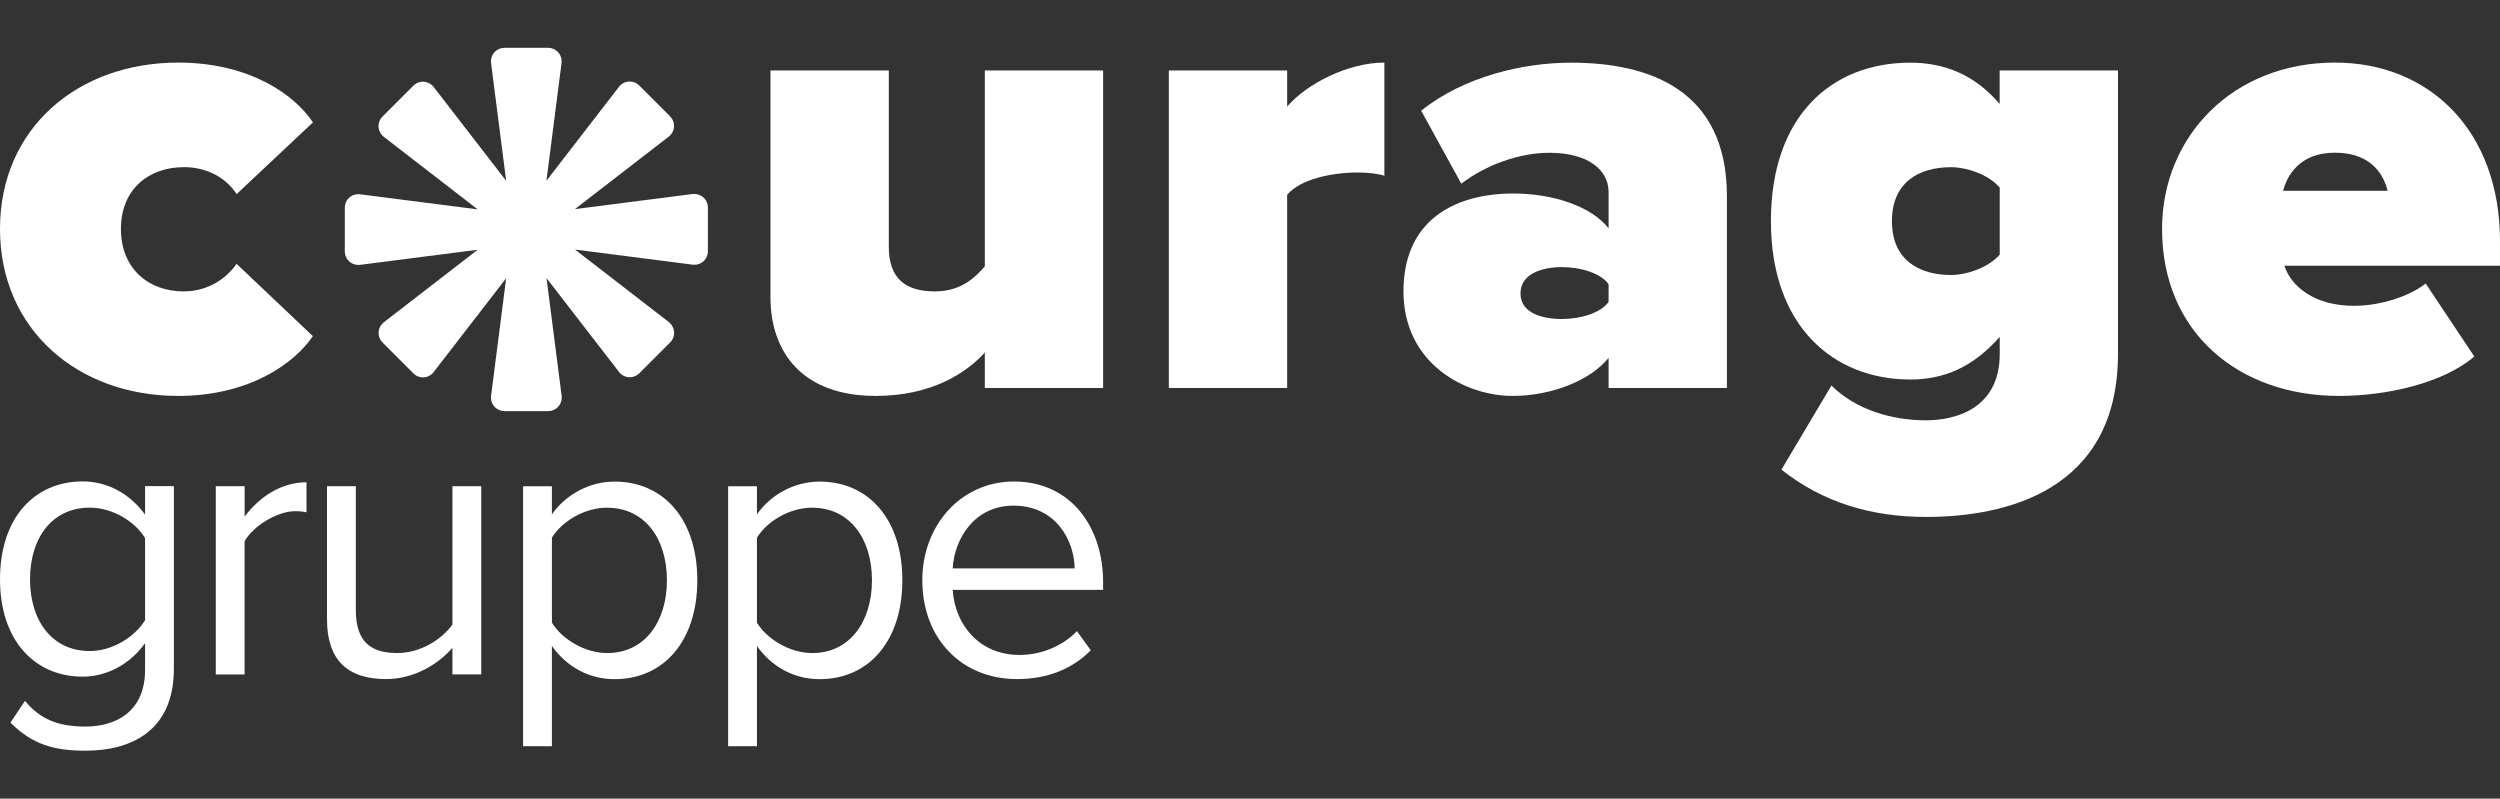
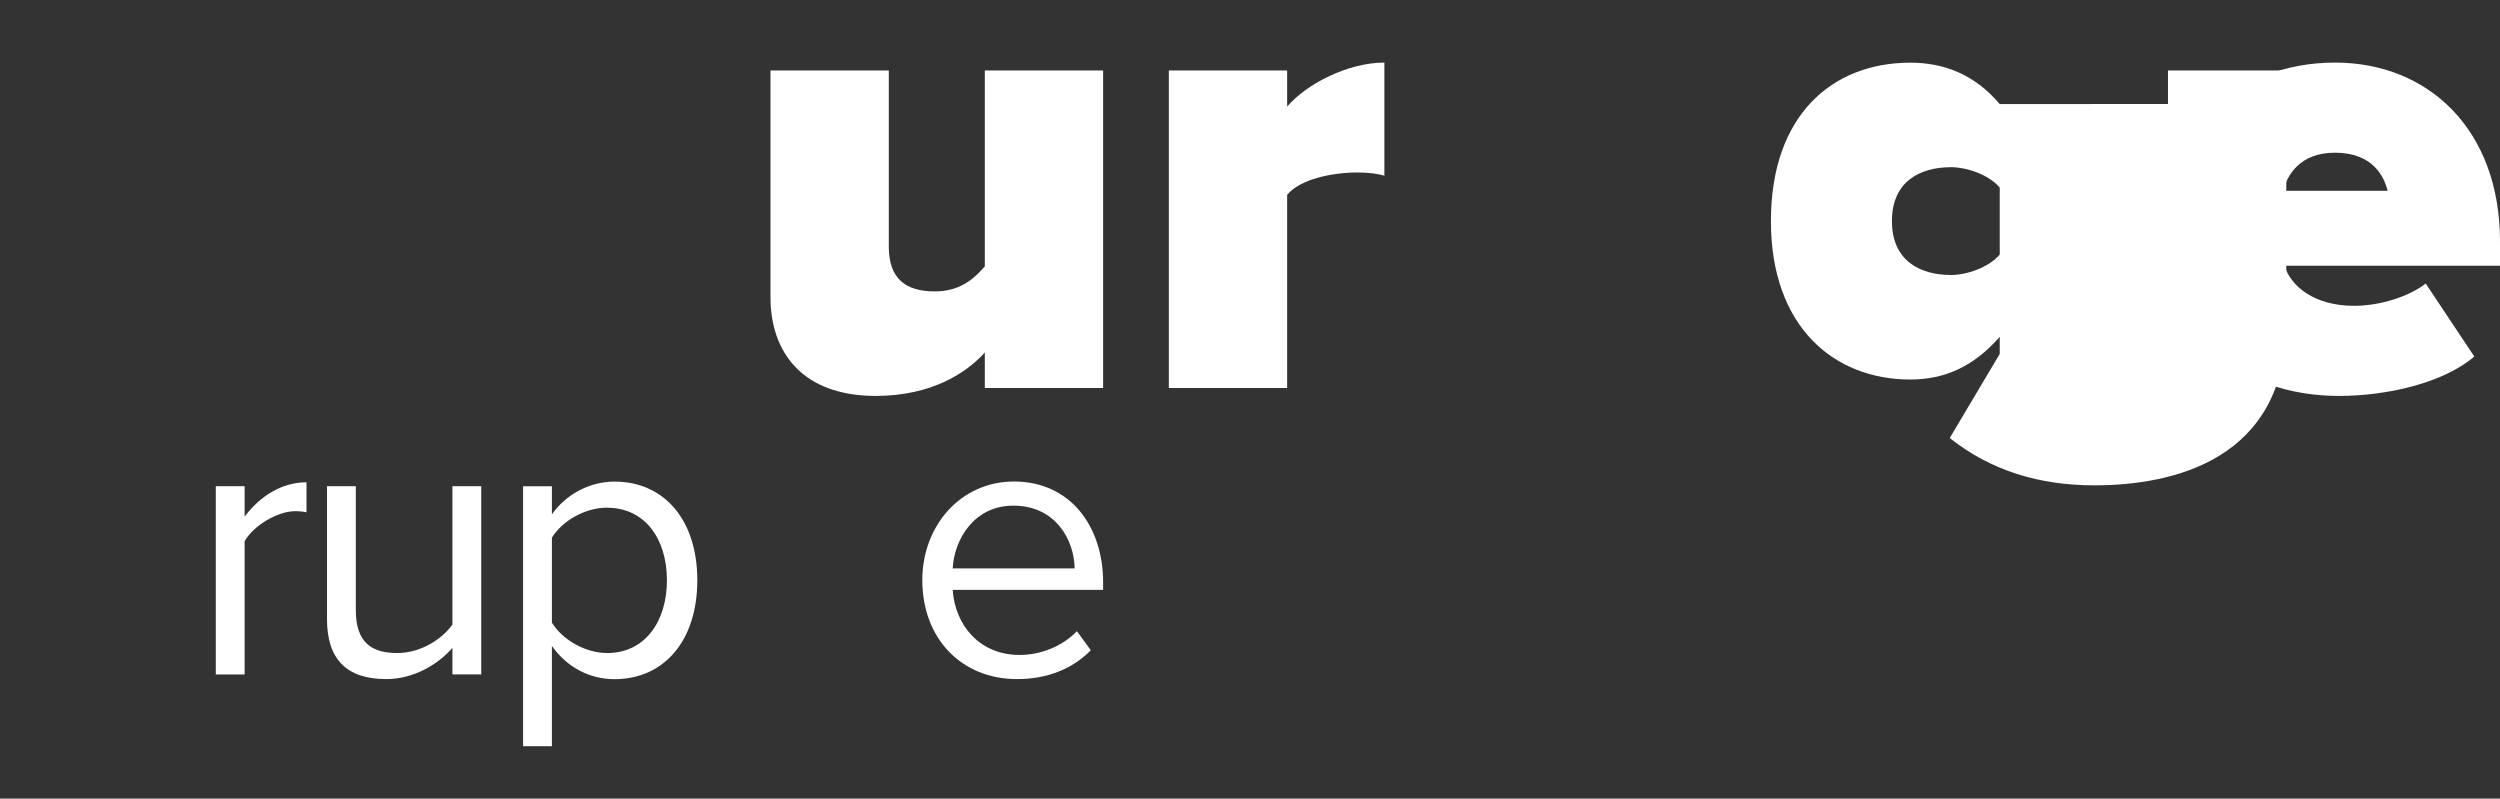
<svg xmlns="http://www.w3.org/2000/svg" id="Ebene_1" data-name="Ebene 1" viewBox="0 0 288 92">
  <rect x="0" y="0" width="288" height="92" fill="#333333" stroke="none" />
  <defs>
    <style>
      .cls-1 {
        fill: #fff;
        stroke-width: 0px;
      }
    </style>
  </defs>
-   <path class="cls-1" d="m79.99,22.34h0c-.07,0-.13,0-.2.01l-13.56,1.74,10.82-8.36c.05-.04.1-.08.15-.13.6-.6.6-1.58,0-2.19l-3.57-3.57c-.6-.6-1.58-.6-2.19,0h0c-.05.05-.09.1-.13.16l-8.36,10.82,1.74-13.56c0-.07.01-.13.01-.2,0-.86-.69-1.55-1.55-1.55h-5.04c-.86,0-1.55.69-1.55,1.55h0c0,.08,0,.14.01.21l1.74,13.56-8.36-10.82c-.04-.05-.08-.1-.13-.15-.61-.6-1.59-.6-2.19,0l-3.57,3.57c-.61.6-.61,1.58,0,2.19h0c.05.05.1.1.15.14l10.82,8.36-13.56-1.74c-.07,0-.13-.01-.2-.01-.86,0-1.55.69-1.55,1.55v5.05c0,.85.69,1.55,1.55,1.55h0c.07,0,.13,0,.2-.01l13.56-1.74-10.82,8.36c-.05.04-.1.08-.15.13-.6.6-.6,1.58,0,2.19l3.57,3.57c.6.61,1.58.61,2.19,0h0c.05-.05.09-.1.13-.15l8.36-10.82-1.74,13.56c0,.07-.01.13-.01.2,0,.85.69,1.55,1.55,1.55h5.05c.86,0,1.55-.69,1.55-1.55h0c0-.08,0-.14-.01-.21l-1.74-13.56,8.36,10.82c.04.05.08.1.13.15.6.6,1.58.6,2.19,0l3.57-3.57c.6-.6.6-1.58,0-2.19h0c-.05-.05-.1-.1-.15-.14l-10.82-8.36,13.56,1.74c.07,0,.13.01.2.01.86,0,1.55-.69,1.55-1.55v-5.05c0-.85-.69-1.55-1.55-1.55" />
-   <path class="cls-1" d="m21.13,19.25c2.88,0,5,1.36,6.13,3.11l8.79-8.26c-2.05-3.1-7.19-6.89-15.52-6.89C8.94,7.21,0,14.79,0,26.37s8.94,19.24,20.52,19.24c8.33,0,13.48-3.86,15.52-6.89l-8.79-8.33c-1.14,1.67-3.26,3.18-6.13,3.18-3.86,0-7.19-2.5-7.19-7.19s3.33-7.12,7.19-7.12" />
  <path class="cls-1" d="m113.45,30.69c-1.14,1.29-2.73,2.88-5.76,2.88-3.33,0-5.3-1.44-5.3-5.15V8.12h-13.63v26.13c0,6.29,3.64,11.36,12.12,11.36,6.44,0,10.45-2.65,12.57-5v4.09h13.63V8.12h-13.63v22.57Z" />
  <path class="cls-1" d="m148.28,12.29v-4.17h-13.63v36.58h13.63v-22.26c1.51-1.82,5.23-2.57,8.1-2.57,1.29,0,2.42.15,3.1.38V7.21c-4.16,0-8.94,2.42-11.21,5.08" />
-   <path class="cls-1" d="m185.31,34.78c-.91,1.29-3.26,1.97-5.38,1.97-2.27,0-4.77-.68-4.77-2.95s2.5-3.03,4.77-3.03c2.12,0,4.47.68,5.38,1.97v2.04Zm-4.32-27.56c-5.53,0-12.34,1.59-17.27,5.53l4.62,8.41c2.88-2.2,6.74-3.56,10.15-3.56,4.47,0,6.82,1.97,6.82,4.54v4.16c-1.97-2.5-6.29-4.01-11.06-4.01-5.45,0-12.57,2.2-12.57,11.28,0,8.33,7.12,12.04,12.57,12.04,4.54,0,9.01-1.82,11.06-4.39v3.48h13.63v-22.11c0-12.19-8.86-15.37-17.95-15.37" />
-   <path class="cls-1" d="m230.37,29.33c-1.29,1.51-3.86,2.35-5.6,2.35-3.71,0-6.82-1.74-6.82-6.21s3.1-6.21,6.82-6.21c1.74,0,4.32.83,5.6,2.35v7.72Zm0-17.34c-2.95-3.48-6.51-4.77-10.3-4.77-9.01,0-16.06,6.06-16.06,18.25s7.27,18.25,16.06,18.25c3.79,0,7.19-1.36,10.3-4.92v1.97c0,6.44-5.3,7.65-8.48,7.65-3.94,0-8.1-1.21-10.91-4.01l-5.76,9.69c4.77,3.79,10.37,5.45,16.66,5.45,9.09,0,22.11-2.95,22.11-18.78V8.12h-13.63v3.86Z" />
+   <path class="cls-1" d="m230.37,29.33c-1.29,1.51-3.86,2.35-5.6,2.35-3.71,0-6.82-1.74-6.82-6.21s3.1-6.21,6.82-6.21c1.74,0,4.32.83,5.6,2.35v7.72Zm0-17.34c-2.95-3.48-6.51-4.77-10.3-4.77-9.01,0-16.06,6.06-16.06,18.25s7.27,18.25,16.06,18.25c3.79,0,7.19-1.36,10.3-4.92v1.97l-5.76,9.69c4.77,3.79,10.37,5.45,16.66,5.45,9.09,0,22.11-2.95,22.11-18.78V8.12h-13.63v3.86Z" />
  <path class="cls-1" d="m263.01,21.98c.45-1.67,1.82-4.39,5.98-4.39,4.39,0,5.68,2.8,6.06,4.39h-12.04Zm24.99,5.83c0-12.87-8.25-20.6-19.01-20.6-11.81,0-19.92,8.56-19.92,19.16,0,12.04,8.94,19.24,20.37,19.24,5.45,0,11.97-1.44,15.6-4.54l-5.6-8.41c-1.82,1.44-5.15,2.57-8.25,2.57-4.62,0-7.27-2.27-8.03-4.62h24.84v-2.8Z" />
-   <path class="cls-1" d="m16.71,61.98c-1.15-1.89-3.72-3.5-6.38-3.5-4.3,0-6.87,3.46-6.87,8.26s2.57,8.26,6.87,8.26c2.66,0,5.23-1.66,6.38-3.55v-9.47Zm-13.83,18.76c1.77,2.16,3.9,2.96,6.96,2.96,3.55,0,6.87-1.75,6.87-6.51v-3.1c-1.55,2.2-4.17,3.86-7.18,3.86-5.58,0-9.53-4.22-9.53-11.22s3.9-11.27,9.53-11.27c2.88,0,5.45,1.44,7.18,3.82v-3.28h3.32v21.05c0,7.18-4.96,9.43-10.19,9.43-3.63,0-6.11-.72-8.64-3.23l1.68-2.51Z" />
  <path class="cls-1" d="m24.86,56.01h3.32v3.5c1.73-2.29,4.21-3.95,7.13-3.95v3.46c-.4-.09-.8-.13-1.33-.13-2.04,0-4.83,1.71-5.8,3.46v15.35h-3.32v-21.68Z" />
  <path class="cls-1" d="m52.11,74.64c-1.64,1.89-4.43,3.59-7.62,3.59-4.48,0-6.82-2.2-6.82-6.91v-15.31h3.32v14.28c0,3.82,1.91,4.94,4.79,4.94,2.61,0,5.09-1.53,6.34-3.28v-15.94h3.32v21.68h-3.32v-3.05Z" />
  <path class="cls-1" d="m69.96,58.48c-2.61,0-5.23,1.57-6.38,3.46v9.79c1.15,1.89,3.77,3.5,6.38,3.5,4.3,0,6.87-3.59,6.87-8.39s-2.57-8.35-6.87-8.35m-9.7,27.47v-29.94h3.32v3.23c1.55-2.2,4.21-3.77,7.22-3.77,5.63,0,9.53,4.31,9.53,11.36s-3.9,11.4-9.53,11.4c-2.92,0-5.49-1.39-7.22-3.82v11.54h-3.32Z" />
-   <path class="cls-1" d="m93.58,58.48c-2.61,0-5.23,1.57-6.38,3.46v9.79c1.15,1.89,3.77,3.5,6.38,3.5,4.3,0,6.87-3.59,6.87-8.39s-2.57-8.35-6.87-8.35m-9.7,27.47v-29.94h3.32v3.23c1.55-2.2,4.21-3.77,7.22-3.77,5.63,0,9.53,4.31,9.53,11.36s-3.9,11.4-9.53,11.4c-2.92,0-5.49-1.39-7.22-3.82v11.54h-3.32Z" />
  <path class="cls-1" d="m109.75,65.48h14.05c-.04-3.23-2.17-7.23-7.05-7.23-4.56,0-6.82,3.91-7,7.23m7.05-10.01c6.47,0,10.28,5.12,10.28,11.63v.85h-17.33c.27,4.08,3.1,7.5,7.71,7.5,2.44,0,4.92-.99,6.6-2.74l1.6,2.2c-2.13,2.16-5.01,3.32-8.51,3.32-6.34,0-10.9-4.62-10.9-11.4,0-6.28,4.43-11.36,10.55-11.36" />
</svg>